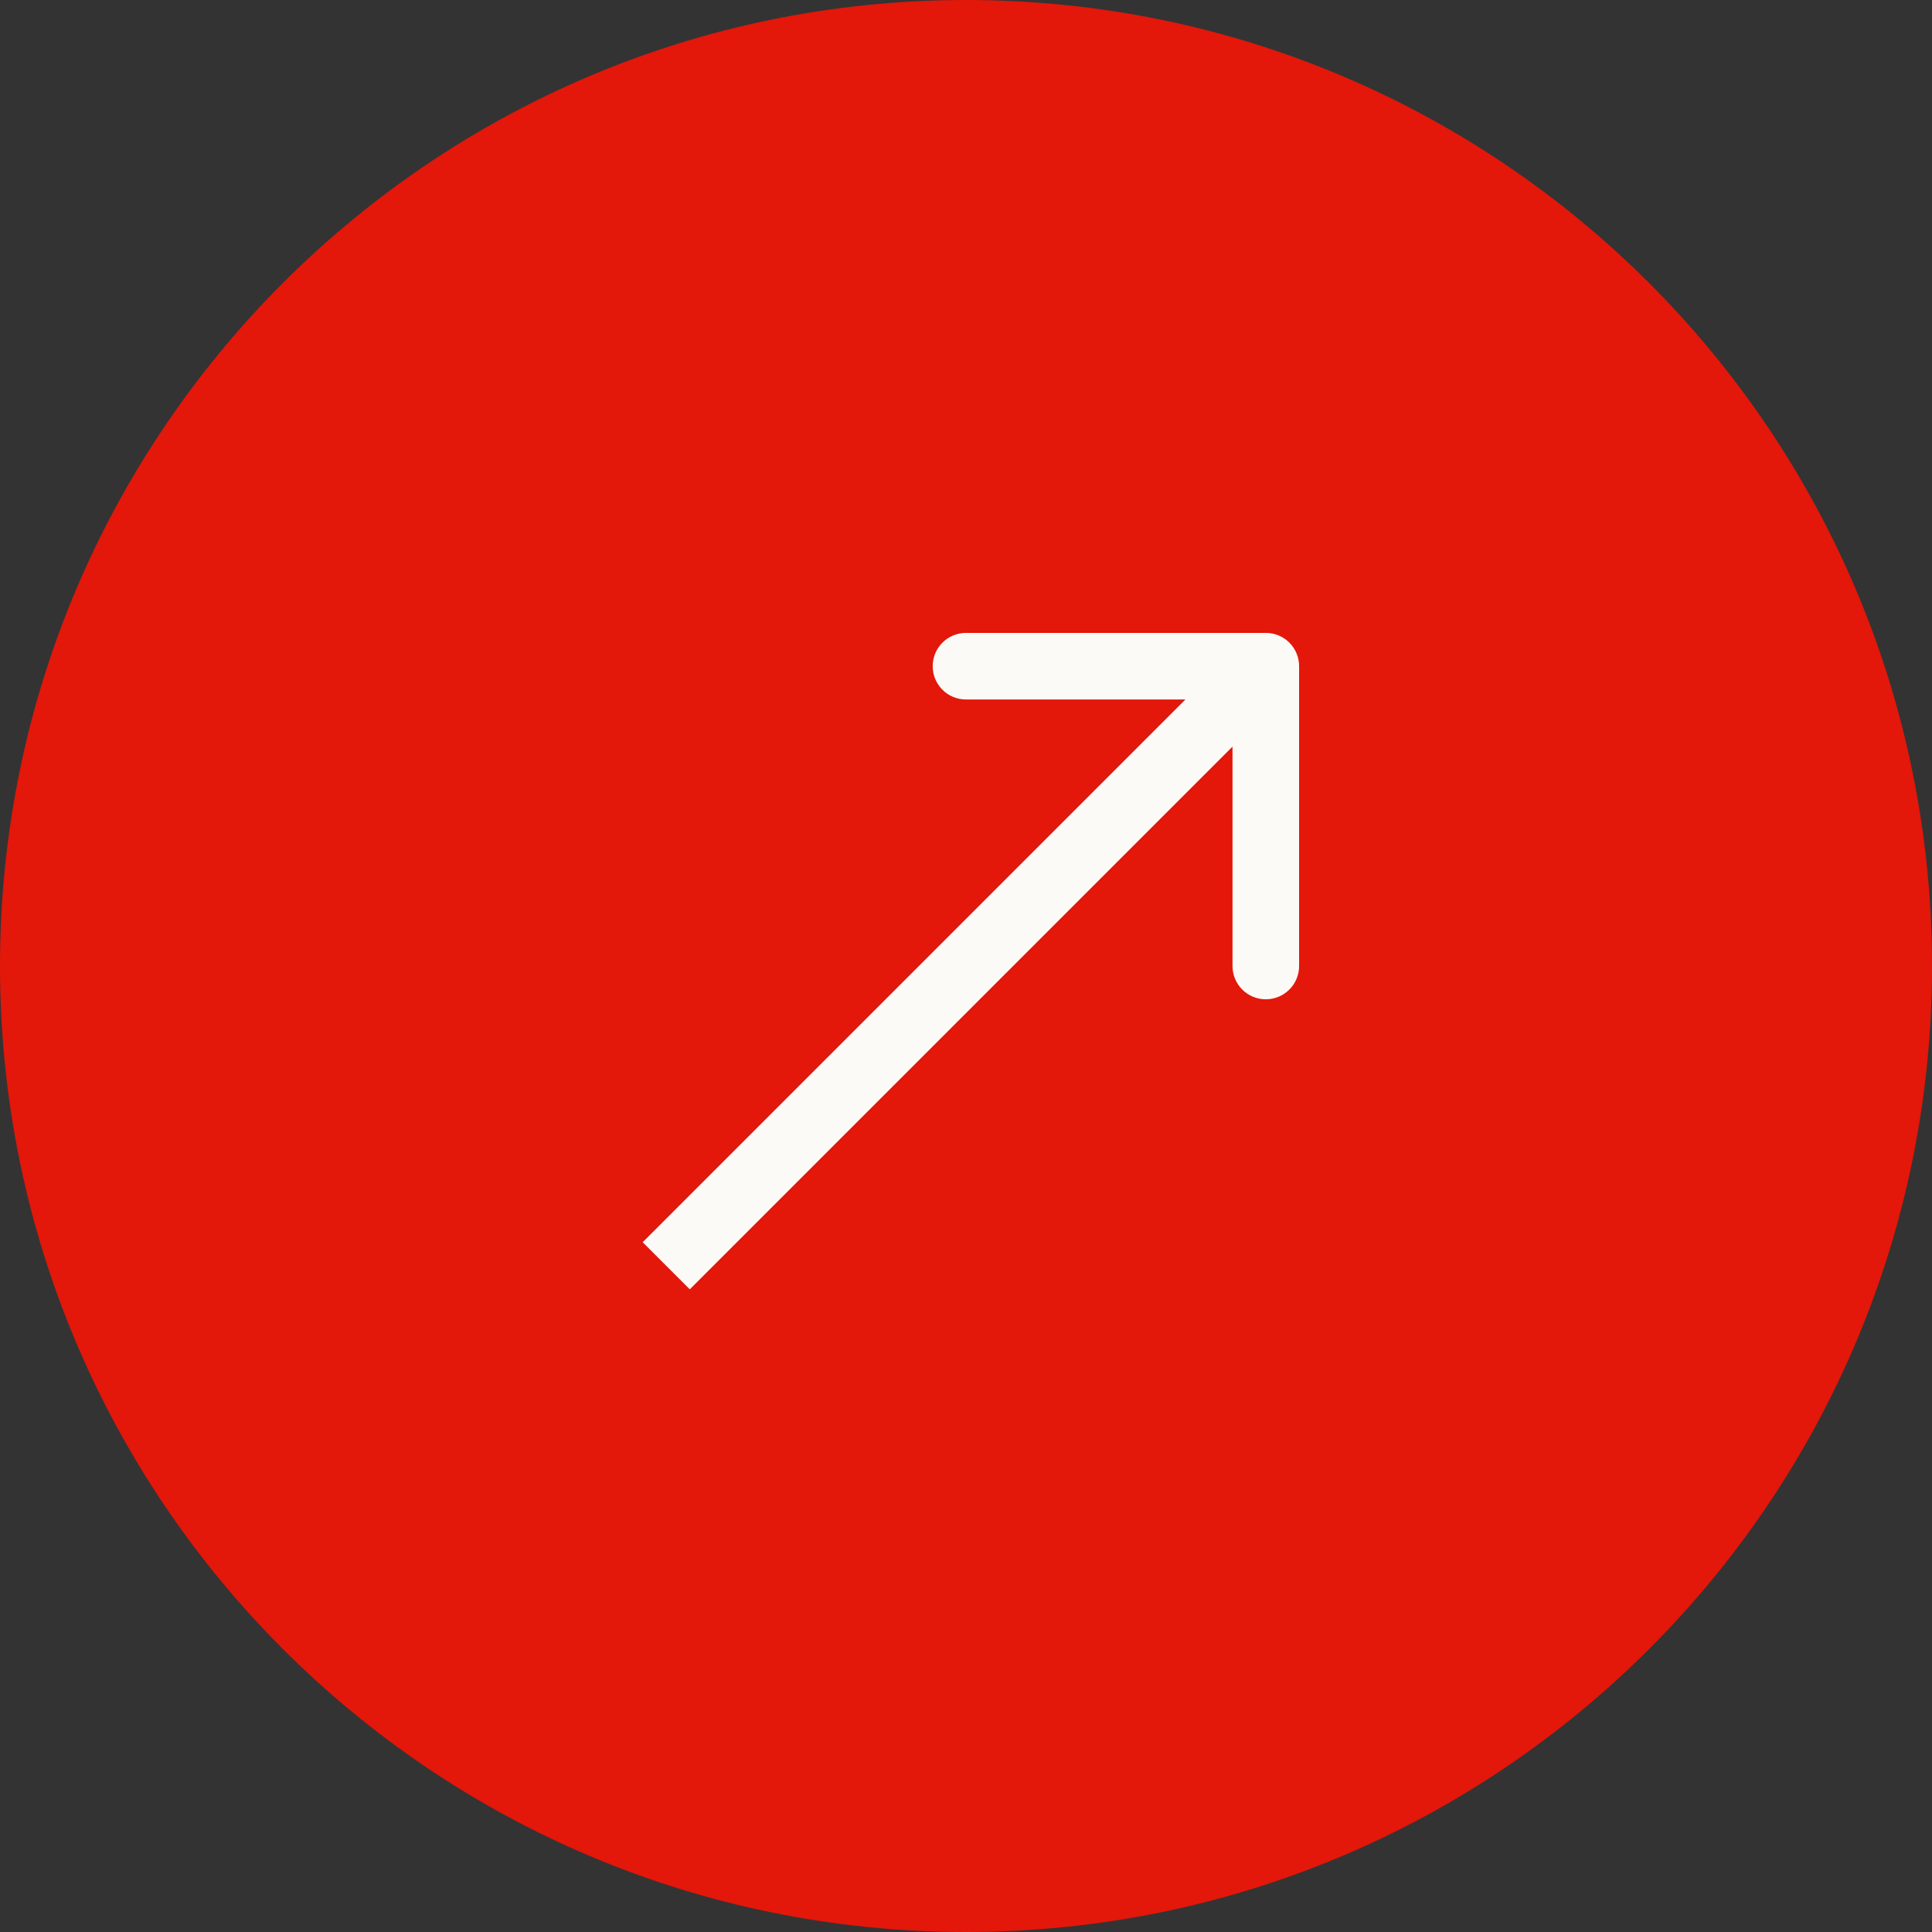
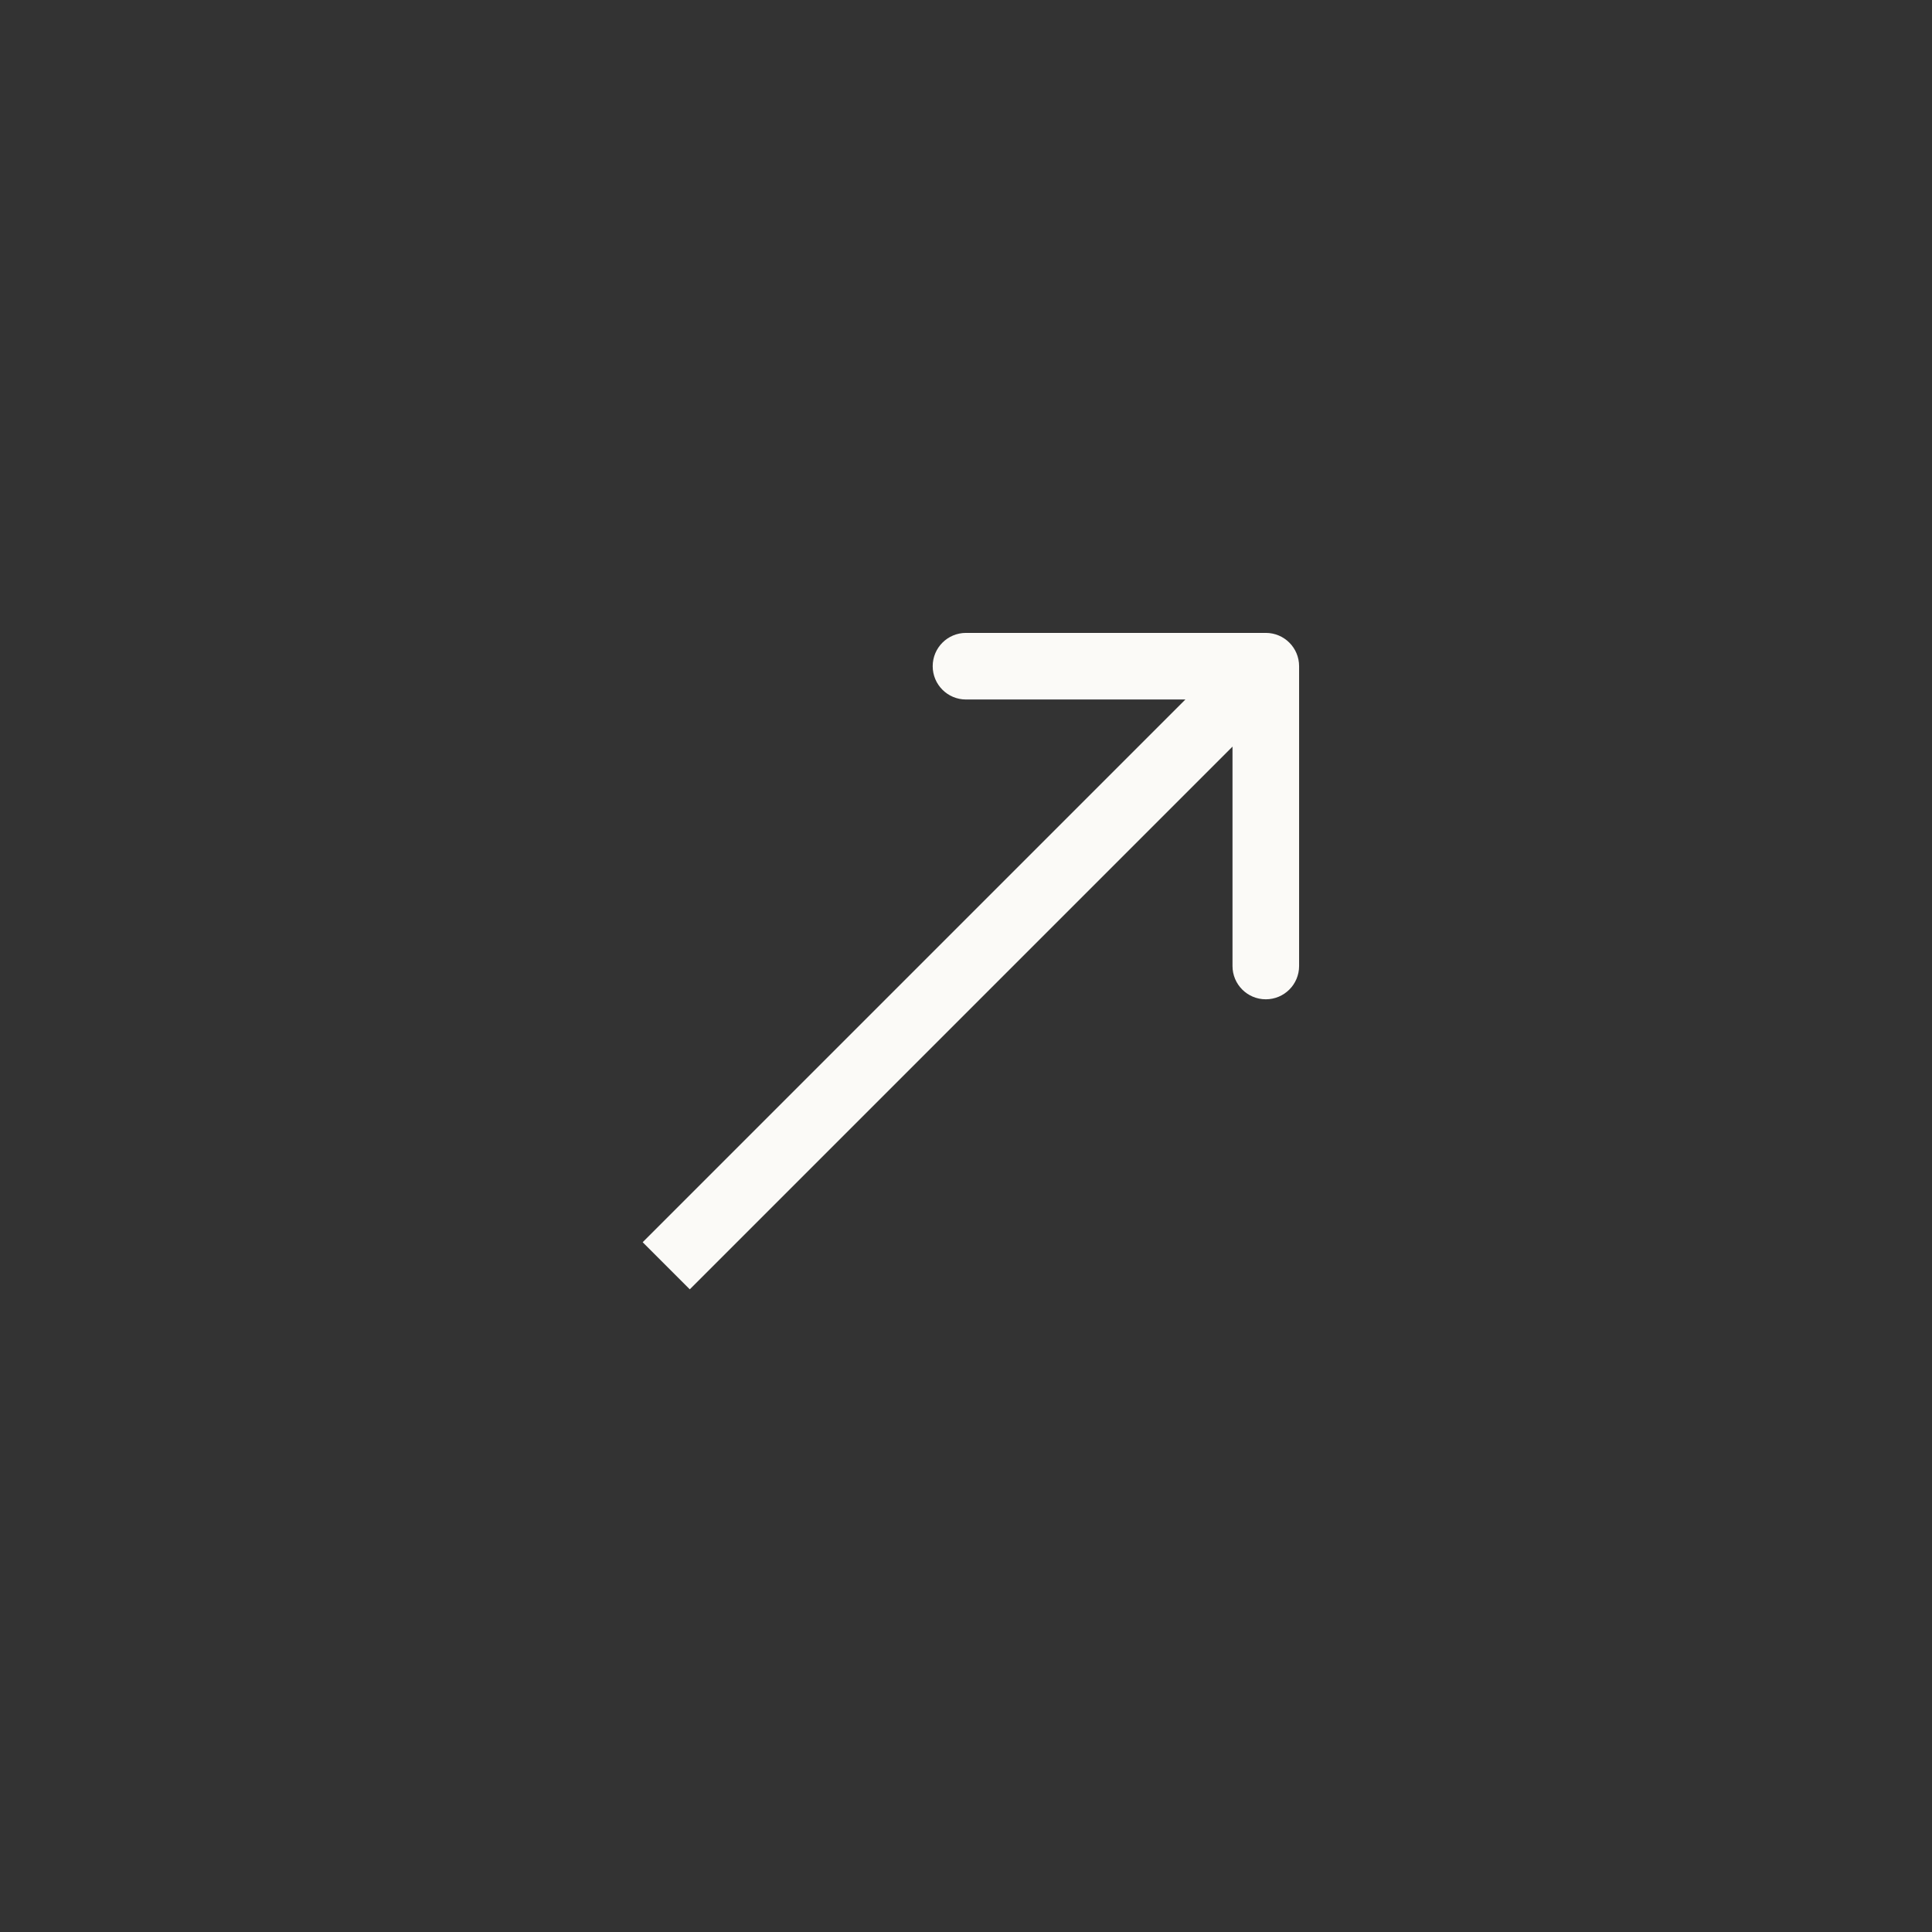
<svg xmlns="http://www.w3.org/2000/svg" viewBox="0 0 34.00 34.00" data-guides="{&quot;vertical&quot;:[],&quot;horizontal&quot;:[]}">
  <rect x="0" y="0" width="34.00" height="34.00" fill="#333333" stroke="none" />
  <defs />
-   <path fill="#e3170a" cx="29" cy="29" r="29" id="tSvg98d8378abd" title="Ellipse 1" fill-opacity="1" stroke="none" stroke-opacity="1" d="M17 0C26.389 0 34 7.611 34 17C34 26.389 26.389 34 17 34C7.611 34 0 26.389 0 17C0 7.611 7.611 0 17 0Z" style="transform-origin: 17px 17px;" />
  <path fill="#FBFAF7" stroke="none" fill-opacity="1" stroke-width="1" stroke-opacity="1" id="tSvgfdf633927e" title="Path 1" d="M22.862 11.724C22.862 11.4 22.6 11.138 22.276 11.138C20.517 11.138 18.759 11.138 17 11.138C16.676 11.138 16.414 11.4 16.414 11.724C16.414 12.048 16.676 12.31 17 12.31C18.563 12.31 20.126 12.31 21.69 12.31C21.69 13.874 21.69 15.437 21.69 17C21.69 17.324 21.952 17.586 22.276 17.586C22.6 17.586 22.862 17.324 22.862 17C22.862 15.241 22.862 13.483 22.862 11.724ZM12.139 22.69C15.656 19.173 19.173 15.656 22.69 12.139C22.414 11.862 22.138 11.586 21.861 11.31C18.344 14.827 14.827 18.344 11.31 21.861C11.586 22.138 11.862 22.414 12.139 22.69Z" />
</svg>